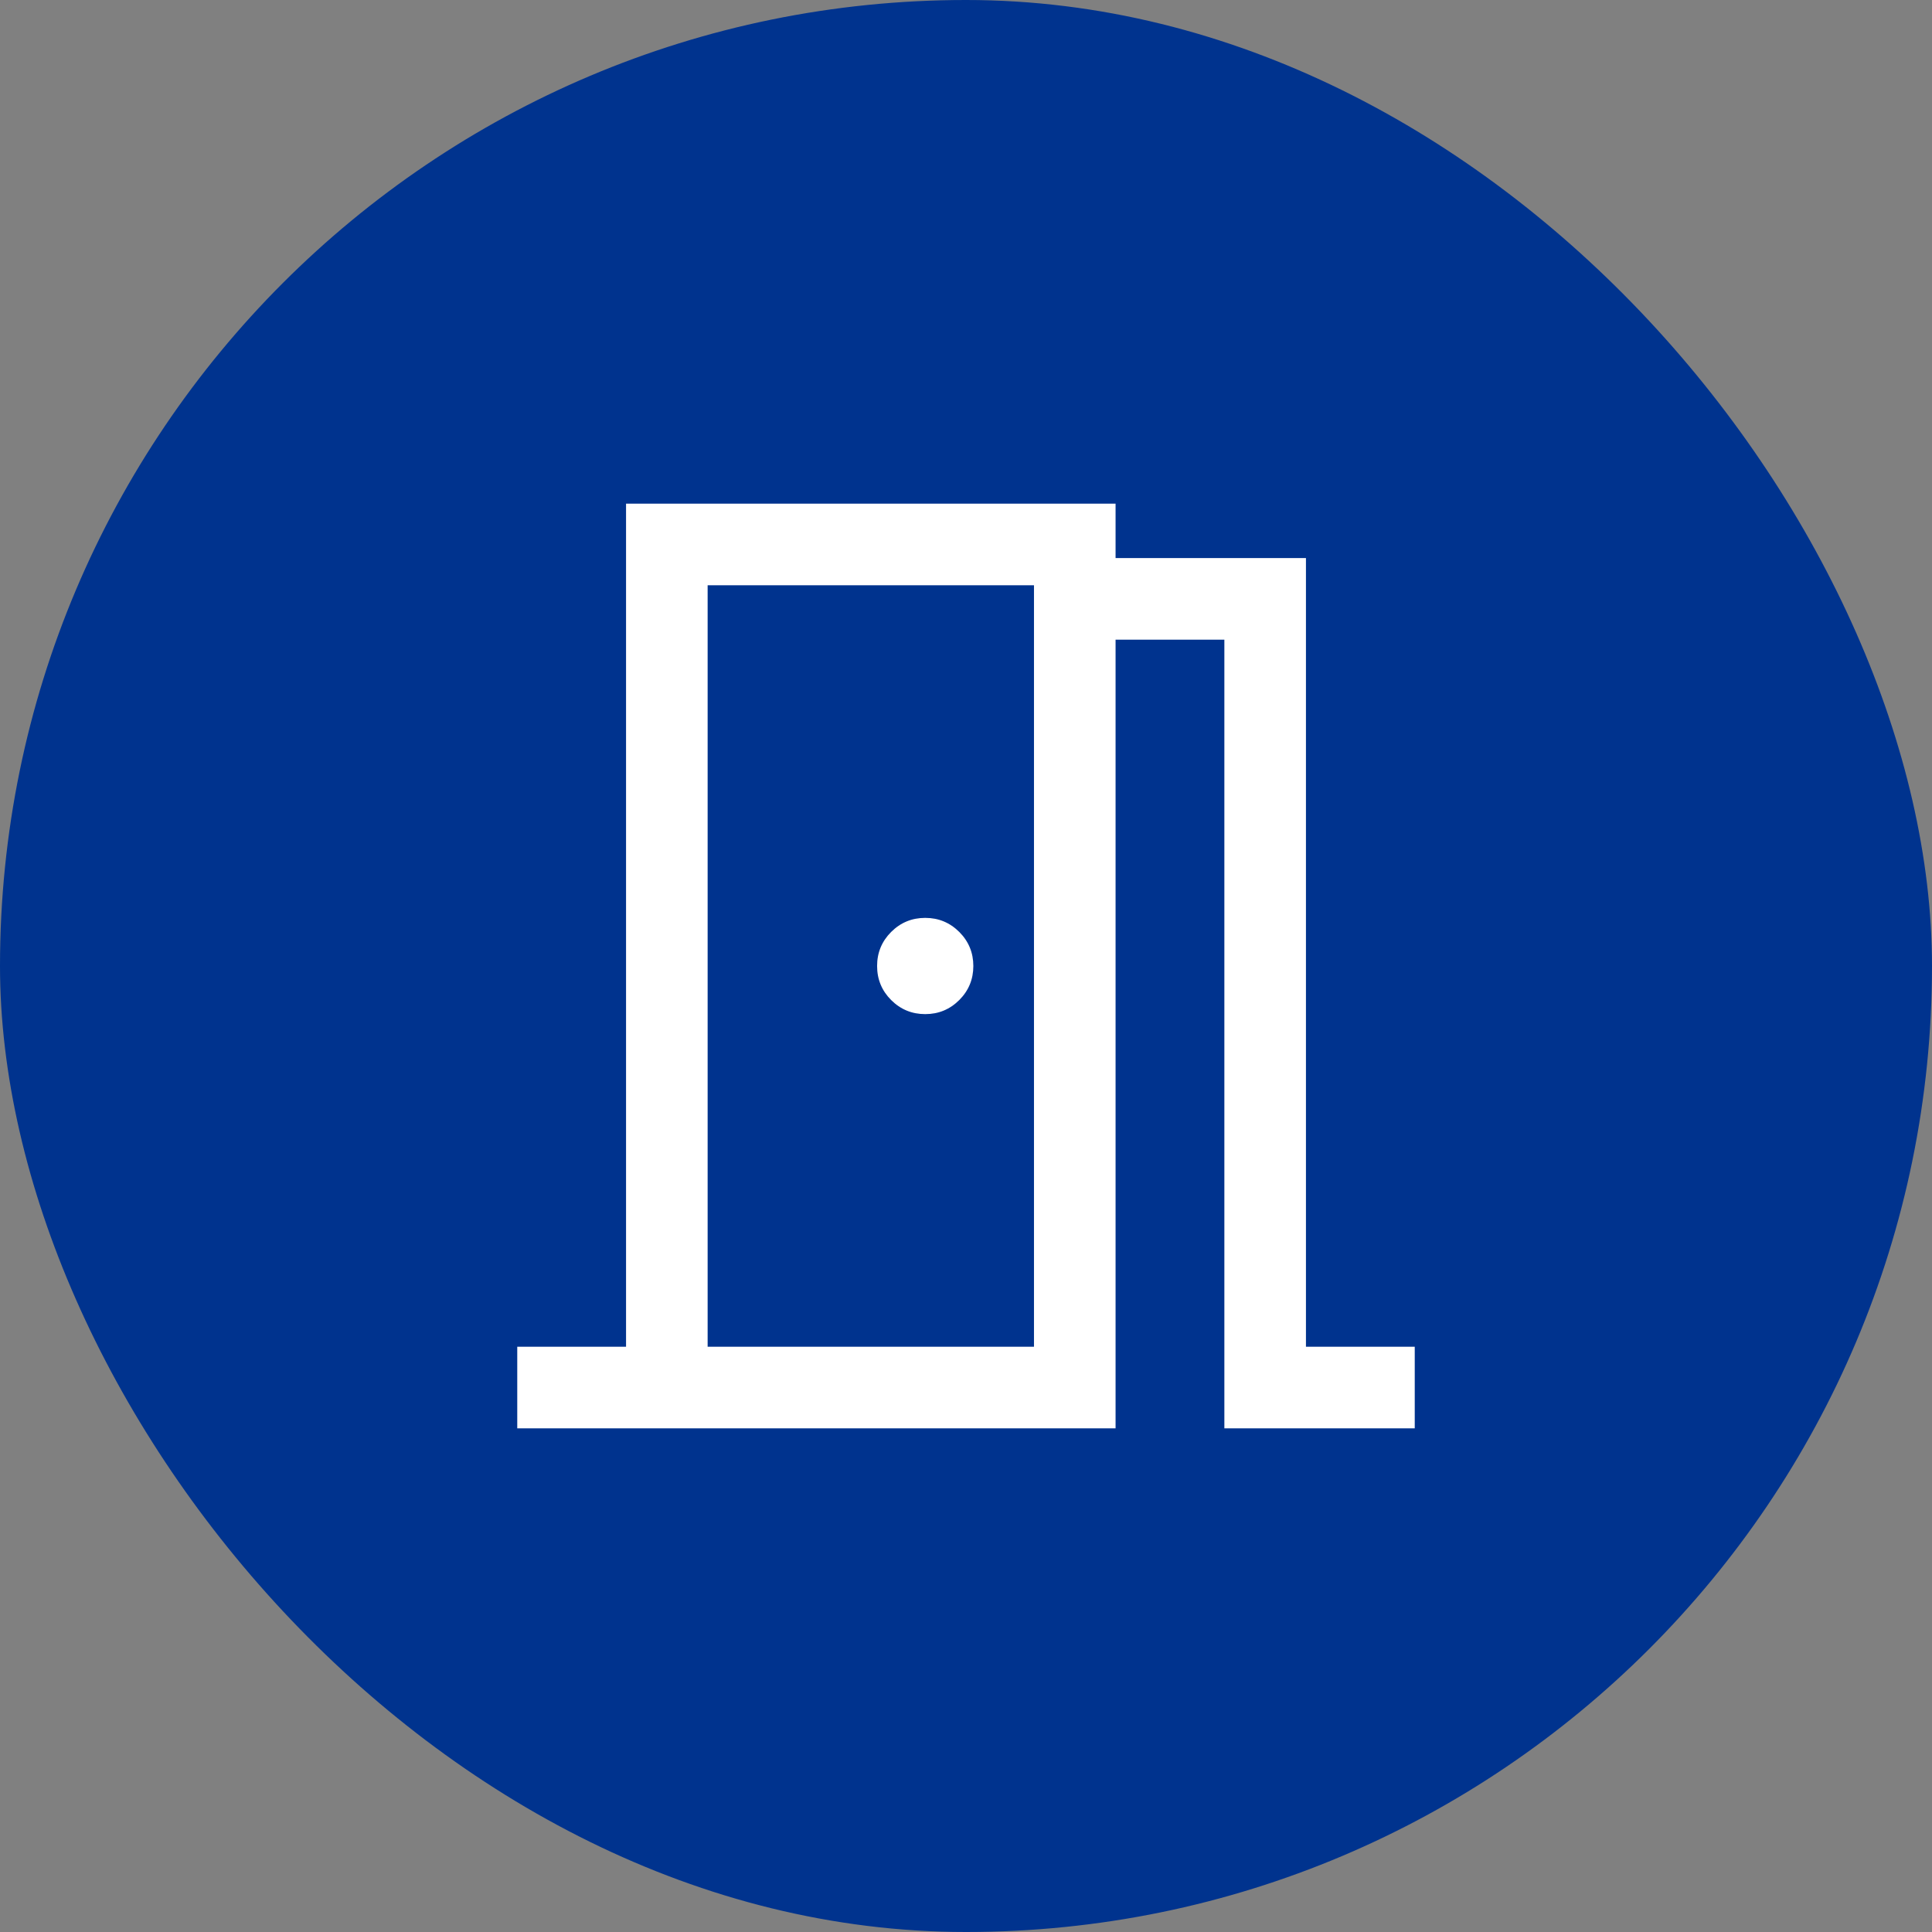
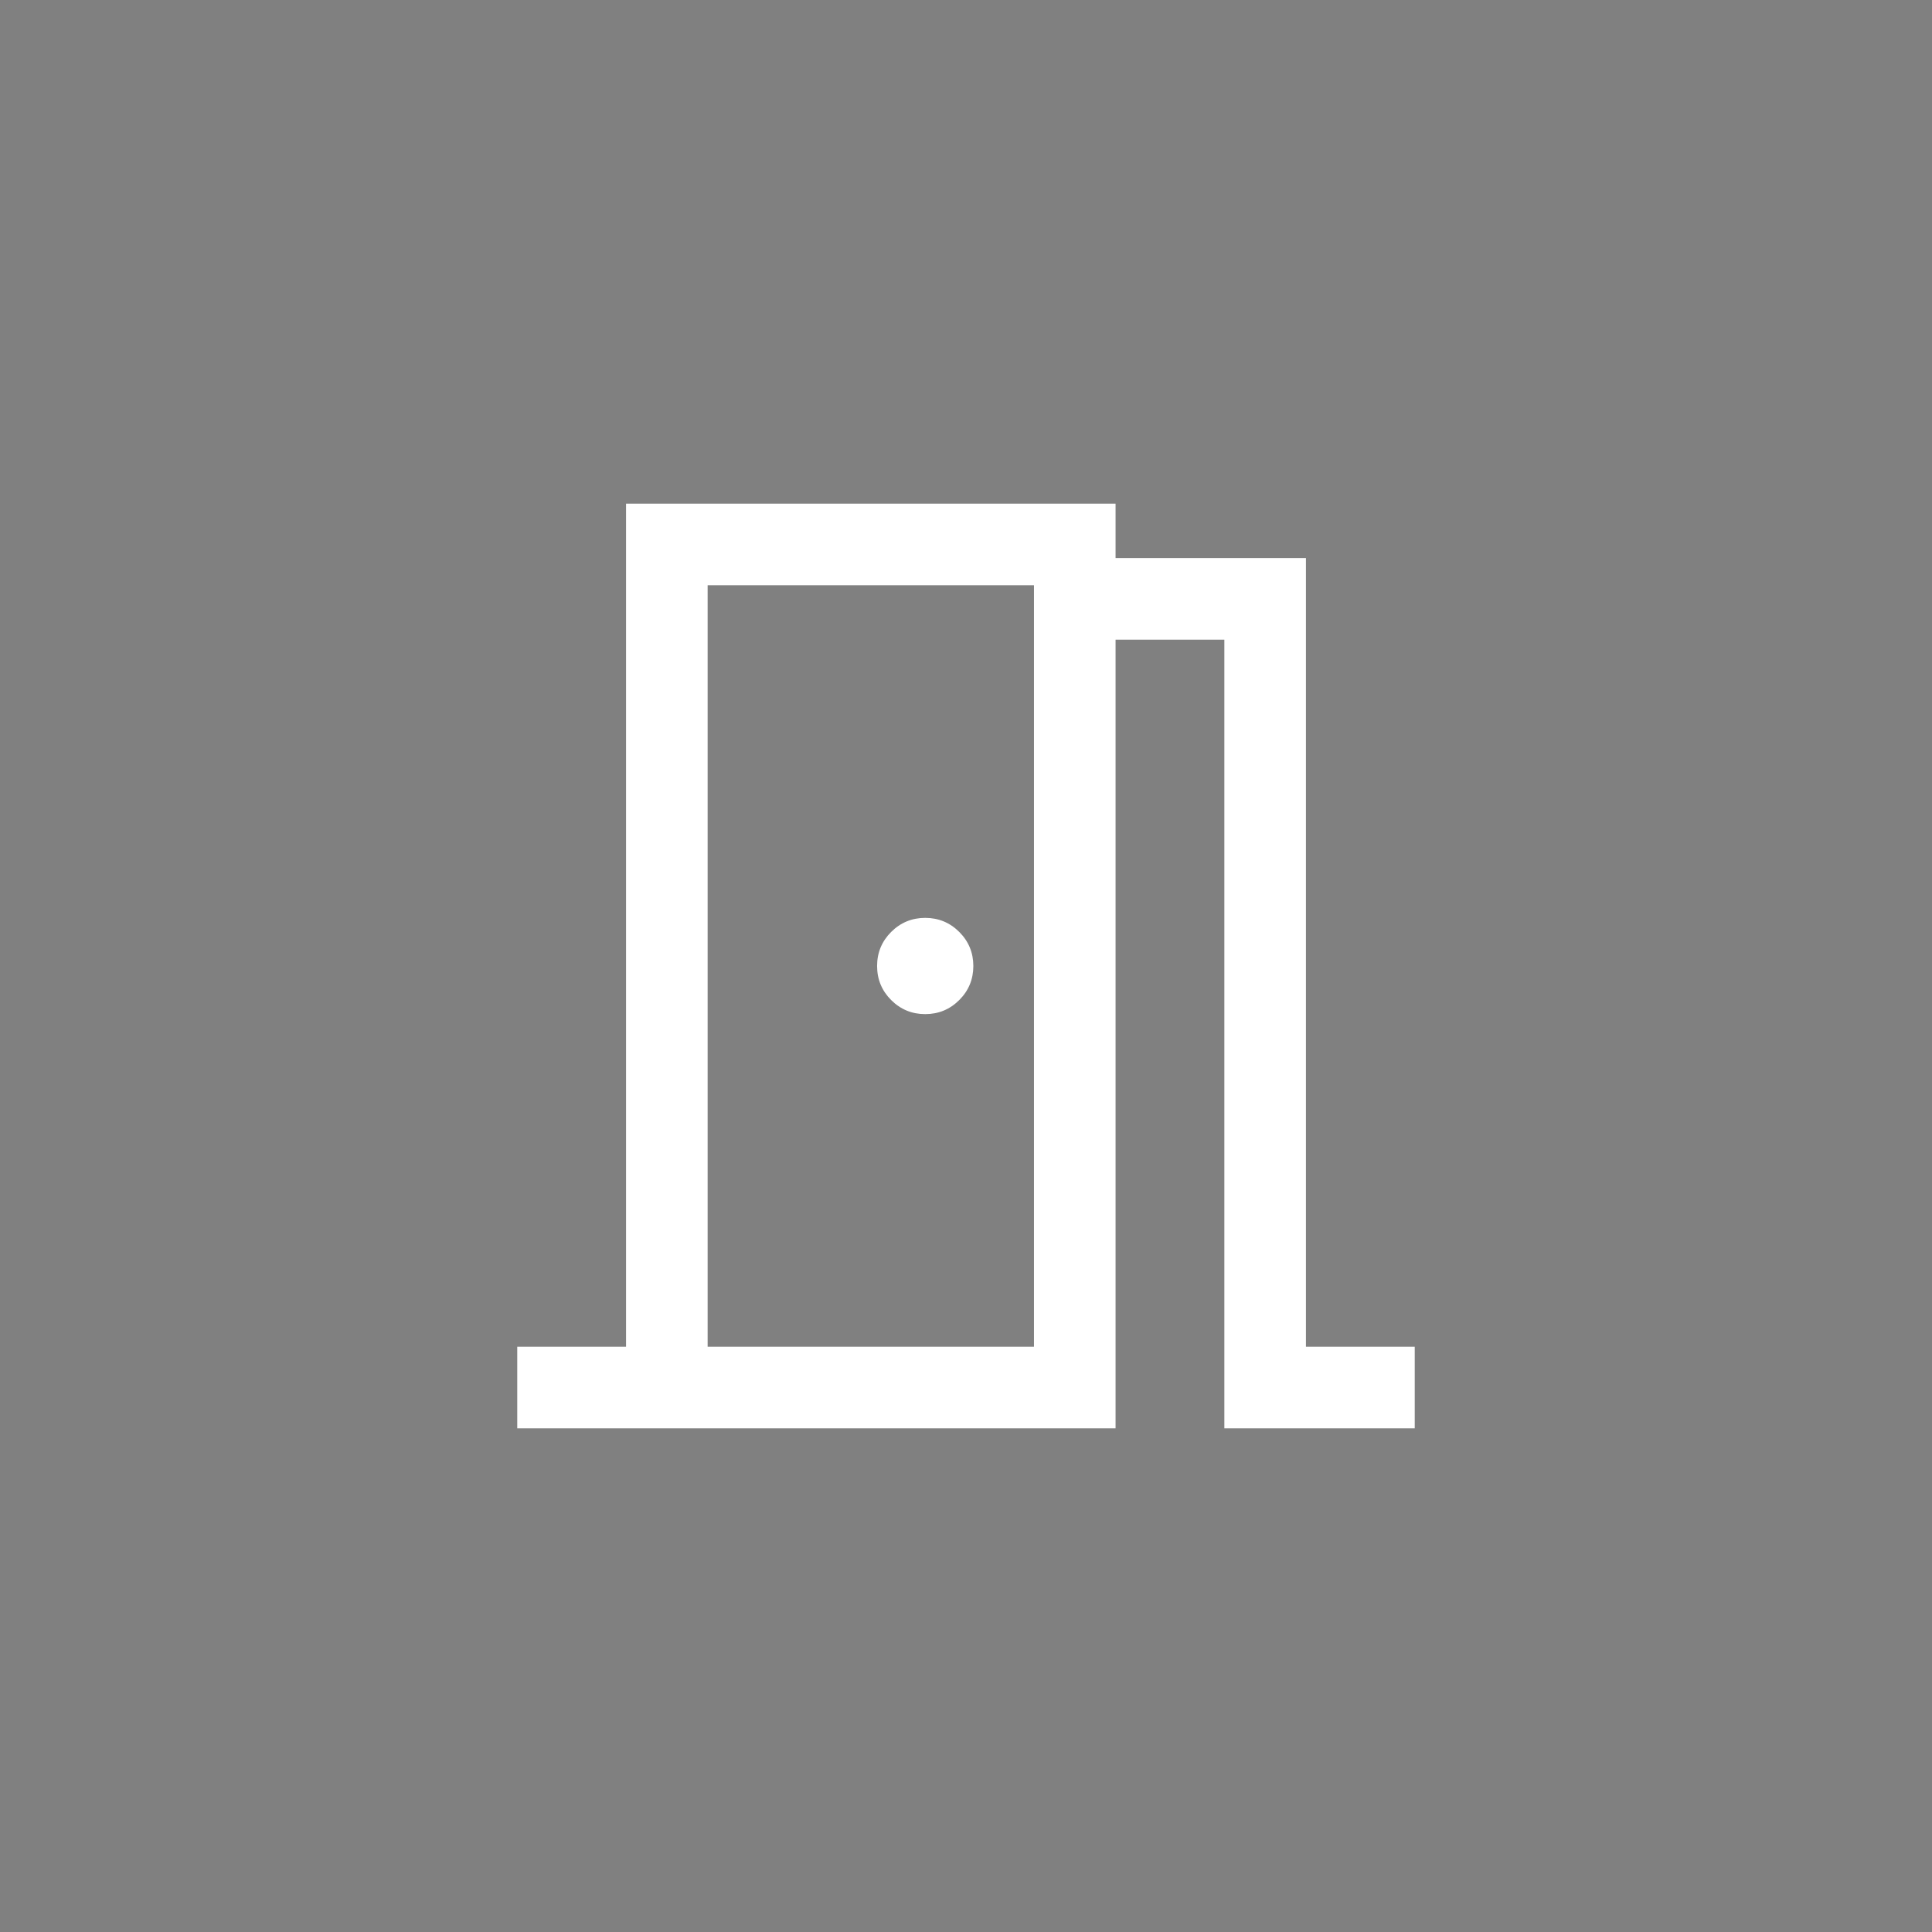
<svg xmlns="http://www.w3.org/2000/svg" width="74" height="74" viewBox="0 0 74 74" fill="none">
  <rect x="0" y="0" width="74" height="74" fill="#808080" stroke="none" />
-   <rect width="74" height="74" rx="37" fill="#00338E" />
  <mask id="mask0_433_2448" style="mask-type:alpha" maskUnits="userSpaceOnUse" x="12" y="12" width="50" height="50">
    <rect x="12" y="12" width="50" height="50" fill="#D9D9D9" />
  </mask>
  <g mask="url(#mask0_433_2448)">
    <path d="M19.812 54.708V51.583H23.979V19.292H42.729V21.375H50.021V51.583H54.188V54.708H46.896V24.5H42.729V54.708H19.812ZM35.438 38.843C35.948 38.843 36.382 38.663 36.742 38.304C37.101 37.945 37.281 37.51 37.281 37C37.281 36.49 37.101 36.055 36.742 35.696C36.382 35.337 35.948 35.157 35.438 35.157C34.927 35.157 34.493 35.337 34.133 35.696C33.774 36.055 33.595 36.49 33.595 37C33.595 37.51 33.774 37.945 34.133 38.304C34.493 38.663 34.927 38.843 35.438 38.843ZM27.104 51.583H39.604V22.417H27.104V51.583Z" fill="white" />
  </g>
</svg>